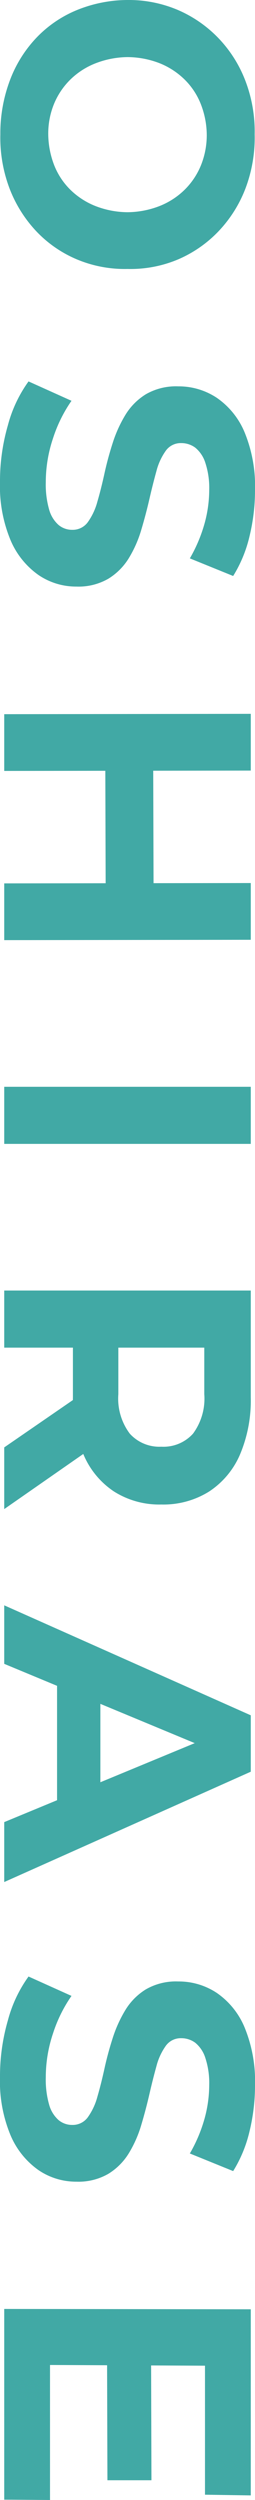
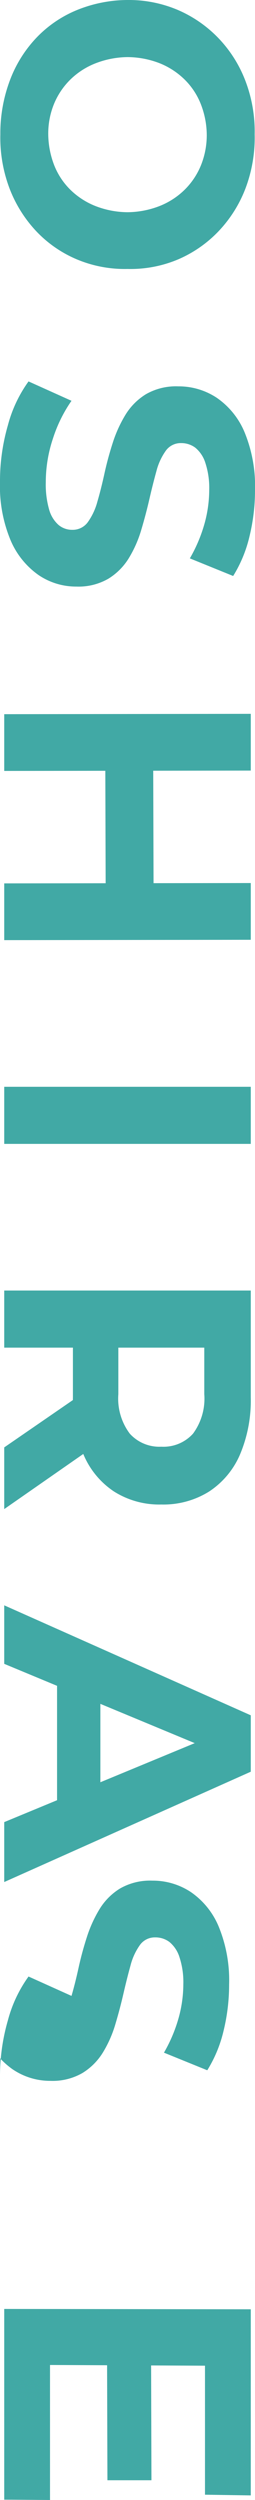
<svg xmlns="http://www.w3.org/2000/svg" width="14.48" height="141.84" viewBox="0 0 14.48 141.84">
-   <path id="OSHIRASE02" d="M8.42.22A8.541,8.541,0,0,1,5.39-.31,7.137,7.137,0,0,1,2.95-1.82,6.67,6.67,0,0,1,1.37-4.13,7.7,7.7,0,0,1,.8-7a7.116,7.116,0,0,1,.57-2.87,7.075,7.075,0,0,1,1.6-2.3A7.2,7.2,0,0,1,5.4-13.7a8.04,8.04,0,0,1,3.02-.52,8.139,8.139,0,0,1,3.07.52,7.308,7.308,0,0,1,2.42,1.52,6.964,6.964,0,0,1,1.6,2.29A6.942,6.942,0,0,1,16.06-7a7.026,7.026,0,0,1-.55,2.89,6.8,6.8,0,0,1-1.6,2.3A7.393,7.393,0,0,1,11.49-.3,8.139,8.139,0,0,1,8.42.22Zm0-2.72a4.982,4.982,0,0,0,1.76-.34,4.02,4.02,0,0,0,1.39-.92,4.279,4.279,0,0,0,.92-1.42A5.112,5.112,0,0,0,12.84-7a5.112,5.112,0,0,0-.35-1.82,4.279,4.279,0,0,0-.92-1.42,4.141,4.141,0,0,0-1.39-.93,4.572,4.572,0,0,0-1.76-.33,4.878,4.878,0,0,0-1.72.34,4.02,4.02,0,0,0-1.39.92,4.3,4.3,0,0,0-.92,1.41A5.082,5.082,0,0,0,4.04-7a5.144,5.144,0,0,0,.35,1.81,4.255,4.255,0,0,0,.92,1.43,4.167,4.167,0,0,0,1.38.93A4.444,4.444,0,0,0,8.42-2.5ZM28.14.24a11.422,11.422,0,0,1-3.22-.45,7.534,7.534,0,0,1-2.48-1.17l1.1-2.44a8.037,8.037,0,0,0,2.13,1.05,7.828,7.828,0,0,0,2.49.41,5.186,5.186,0,0,0,1.55-.19,1.815,1.815,0,0,0,.87-.53,1.192,1.192,0,0,0,.28-.78,1.055,1.055,0,0,0-.44-.89,3.613,3.613,0,0,0-1.16-.54q-.72-.21-1.59-.4t-1.74-.47a7.359,7.359,0,0,1-1.59-.72,3.538,3.538,0,0,1-1.17-1.16,3.42,3.42,0,0,1-.45-1.84,3.906,3.906,0,0,1,.65-2.19,4.447,4.447,0,0,1,1.96-1.58,8.025,8.025,0,0,1,3.29-.59,11.007,11.007,0,0,1,2.6.31,7.492,7.492,0,0,1,2.26.93l-1,2.46a8.51,8.51,0,0,0-1.96-.83,7.21,7.21,0,0,0-1.92-.27,4.541,4.541,0,0,0-1.54.22,1.816,1.816,0,0,0-.86.57,1.322,1.322,0,0,0-.26.81,1.036,1.036,0,0,0,.44.87,3.475,3.475,0,0,0,1.16.53q.72.2,1.59.4t1.74.46a6.727,6.727,0,0,1,1.59.7,3.538,3.538,0,0,1,1.17,1.16,3.379,3.379,0,0,1,.45,1.82,3.785,3.785,0,0,1-.66,2.16A4.61,4.61,0,0,1,31.45-.36,7.964,7.964,0,0,1,28.14.24ZM50.9-14h3.22l.02,14H50.92ZM44.54,0H41.32L41.3-14h3.22Zm6.62-5.76-6.86.02-.02-2.72,6.86-.02ZM62.46,0V-14H65.7V0ZM74.02,0V-14h6.06a7.871,7.871,0,0,1,3.24.61,4.744,4.744,0,0,1,2.1,1.75,4.885,4.885,0,0,1,.74,2.72,4.8,4.8,0,0,1-.74,2.69,4.705,4.705,0,0,1-2.1,1.73,7.986,7.986,0,0,1-3.24.6H75.82l1.44-1.42V0Zm8.9,0-3.5-5.08h3.46L86.42,0ZM77.26-4.96,75.82-6.48H79.9a3.316,3.316,0,0,0,2.24-.65,2.259,2.259,0,0,0,.74-1.79,2.252,2.252,0,0,0-.74-1.8,3.352,3.352,0,0,0-2.24-.64H75.82l1.44-1.54ZM91.88,0l6.24-14h3.2l6.26,14h-3.4L99.06-12.36h1.28L95.2,0ZM95-3l.86-2.46h7.2L103.94-3ZM118.64.24a11.422,11.422,0,0,1-3.22-.45,7.534,7.534,0,0,1-2.48-1.17l1.1-2.44a8.037,8.037,0,0,0,2.13,1.05,7.828,7.828,0,0,0,2.49.41,5.186,5.186,0,0,0,1.55-.19,1.815,1.815,0,0,0,.87-.53,1.192,1.192,0,0,0,.28-.78,1.055,1.055,0,0,0-.44-.89,3.613,3.613,0,0,0-1.16-.54q-.72-.21-1.59-.4t-1.74-.47a7.359,7.359,0,0,1-1.59-.72,3.538,3.538,0,0,1-1.17-1.16,3.42,3.42,0,0,1-.45-1.84,3.906,3.906,0,0,1,.65-2.19,4.447,4.447,0,0,1,1.96-1.58,8.025,8.025,0,0,1,3.29-.59,11.007,11.007,0,0,1,2.6.31,7.492,7.492,0,0,1,2.26.93l-1,2.46a8.51,8.51,0,0,0-1.96-.83,7.21,7.21,0,0,0-1.92-.27,4.541,4.541,0,0,0-1.54.22,1.816,1.816,0,0,0-.86.57,1.322,1.322,0,0,0-.26.81,1.036,1.036,0,0,0,.44.87,3.475,3.475,0,0,0,1.16.53q.72.2,1.59.4t1.74.46a6.727,6.727,0,0,1,1.59.7,3.538,3.538,0,0,1,1.17,1.16,3.379,3.379,0,0,1,.45,1.82,3.785,3.785,0,0,1-.66,2.16,4.611,4.611,0,0,1-1.97,1.58A7.964,7.964,0,0,1,118.64.24Zm16.12-8.58,6.76-.02v2.5l-6.74.02Zm.22,5.74h7.66L142.62,0H131.8l.02-14h10.56l-.04,2.6h-7.32Z" transform="translate(0.24 -0.8) rotate(90)" fill="#41a9a5" opacity="0.999" />
+   <path id="OSHIRASE02" d="M8.42.22A8.541,8.541,0,0,1,5.39-.31,7.137,7.137,0,0,1,2.95-1.82,6.67,6.67,0,0,1,1.37-4.13,7.7,7.7,0,0,1,.8-7a7.116,7.116,0,0,1,.57-2.87,7.075,7.075,0,0,1,1.6-2.3A7.2,7.2,0,0,1,5.4-13.7a8.04,8.04,0,0,1,3.02-.52,8.139,8.139,0,0,1,3.07.52,7.308,7.308,0,0,1,2.42,1.52,6.964,6.964,0,0,1,1.6,2.29A6.942,6.942,0,0,1,16.06-7a7.026,7.026,0,0,1-.55,2.89,6.8,6.8,0,0,1-1.6,2.3A7.393,7.393,0,0,1,11.49-.3,8.139,8.139,0,0,1,8.42.22Zm0-2.72a4.982,4.982,0,0,0,1.76-.34,4.02,4.02,0,0,0,1.39-.92,4.279,4.279,0,0,0,.92-1.42A5.112,5.112,0,0,0,12.84-7a5.112,5.112,0,0,0-.35-1.82,4.279,4.279,0,0,0-.92-1.42,4.141,4.141,0,0,0-1.39-.93,4.572,4.572,0,0,0-1.76-.33,4.878,4.878,0,0,0-1.72.34,4.02,4.02,0,0,0-1.39.92,4.3,4.3,0,0,0-.92,1.41A5.082,5.082,0,0,0,4.04-7a5.144,5.144,0,0,0,.35,1.81,4.255,4.255,0,0,0,.92,1.43,4.167,4.167,0,0,0,1.38.93A4.444,4.444,0,0,0,8.42-2.5ZM28.14.24a11.422,11.422,0,0,1-3.22-.45,7.534,7.534,0,0,1-2.48-1.17l1.1-2.44a8.037,8.037,0,0,0,2.13,1.05,7.828,7.828,0,0,0,2.49.41,5.186,5.186,0,0,0,1.55-.19,1.815,1.815,0,0,0,.87-.53,1.192,1.192,0,0,0,.28-.78,1.055,1.055,0,0,0-.44-.89,3.613,3.613,0,0,0-1.16-.54q-.72-.21-1.59-.4t-1.74-.47a7.359,7.359,0,0,1-1.59-.72,3.538,3.538,0,0,1-1.17-1.16,3.42,3.42,0,0,1-.45-1.84,3.906,3.906,0,0,1,.65-2.19,4.447,4.447,0,0,1,1.96-1.58,8.025,8.025,0,0,1,3.29-.59,11.007,11.007,0,0,1,2.6.31,7.492,7.492,0,0,1,2.26.93l-1,2.46a8.51,8.51,0,0,0-1.96-.83,7.21,7.21,0,0,0-1.92-.27,4.541,4.541,0,0,0-1.54.22,1.816,1.816,0,0,0-.86.57,1.322,1.322,0,0,0-.26.81,1.036,1.036,0,0,0,.44.87,3.475,3.475,0,0,0,1.16.53q.72.2,1.59.4t1.74.46a6.727,6.727,0,0,1,1.59.7,3.538,3.538,0,0,1,1.17,1.16,3.379,3.379,0,0,1,.45,1.82,3.785,3.785,0,0,1-.66,2.16A4.61,4.61,0,0,1,31.45-.36,7.964,7.964,0,0,1,28.14.24ZM50.9-14h3.22l.02,14H50.92ZM44.54,0H41.32L41.3-14h3.22Zm6.62-5.76-6.86.02-.02-2.72,6.86-.02ZM62.46,0V-14H65.7V0ZM74.02,0V-14h6.06a7.871,7.871,0,0,1,3.24.61,4.744,4.744,0,0,1,2.1,1.75,4.885,4.885,0,0,1,.74,2.72,4.8,4.8,0,0,1-.74,2.69,4.705,4.705,0,0,1-2.1,1.73,7.986,7.986,0,0,1-3.24.6H75.82l1.44-1.42V0Zm8.9,0-3.5-5.08h3.46L86.42,0ZM77.26-4.96,75.82-6.48H79.9a3.316,3.316,0,0,0,2.24-.65,2.259,2.259,0,0,0,.74-1.79,2.252,2.252,0,0,0-.74-1.8,3.352,3.352,0,0,0-2.24-.64H75.82l1.44-1.54ZM91.88,0l6.24-14h3.2l6.26,14h-3.4L99.06-12.36h1.28L95.2,0ZM95-3l.86-2.46h7.2L103.94-3ZM118.64.24a11.422,11.422,0,0,1-3.22-.45,7.534,7.534,0,0,1-2.48-1.17l1.1-2.44q-.72-.21-1.59-.4t-1.74-.47a7.359,7.359,0,0,1-1.59-.72,3.538,3.538,0,0,1-1.17-1.16,3.42,3.42,0,0,1-.45-1.84,3.906,3.906,0,0,1,.65-2.19,4.447,4.447,0,0,1,1.96-1.58,8.025,8.025,0,0,1,3.29-.59,11.007,11.007,0,0,1,2.6.31,7.492,7.492,0,0,1,2.26.93l-1,2.46a8.51,8.51,0,0,0-1.96-.83,7.21,7.21,0,0,0-1.92-.27,4.541,4.541,0,0,0-1.54.22,1.816,1.816,0,0,0-.86.57,1.322,1.322,0,0,0-.26.81,1.036,1.036,0,0,0,.44.87,3.475,3.475,0,0,0,1.16.53q.72.2,1.59.4t1.74.46a6.727,6.727,0,0,1,1.59.7,3.538,3.538,0,0,1,1.17,1.16,3.379,3.379,0,0,1,.45,1.82,3.785,3.785,0,0,1-.66,2.16,4.611,4.611,0,0,1-1.97,1.58A7.964,7.964,0,0,1,118.64.24Zm16.12-8.58,6.76-.02v2.5l-6.74.02Zm.22,5.74h7.66L142.62,0H131.8l.02-14h10.56l-.04,2.6h-7.32Z" transform="translate(0.24 -0.8) rotate(90)" fill="#41a9a5" opacity="0.999" />
</svg>